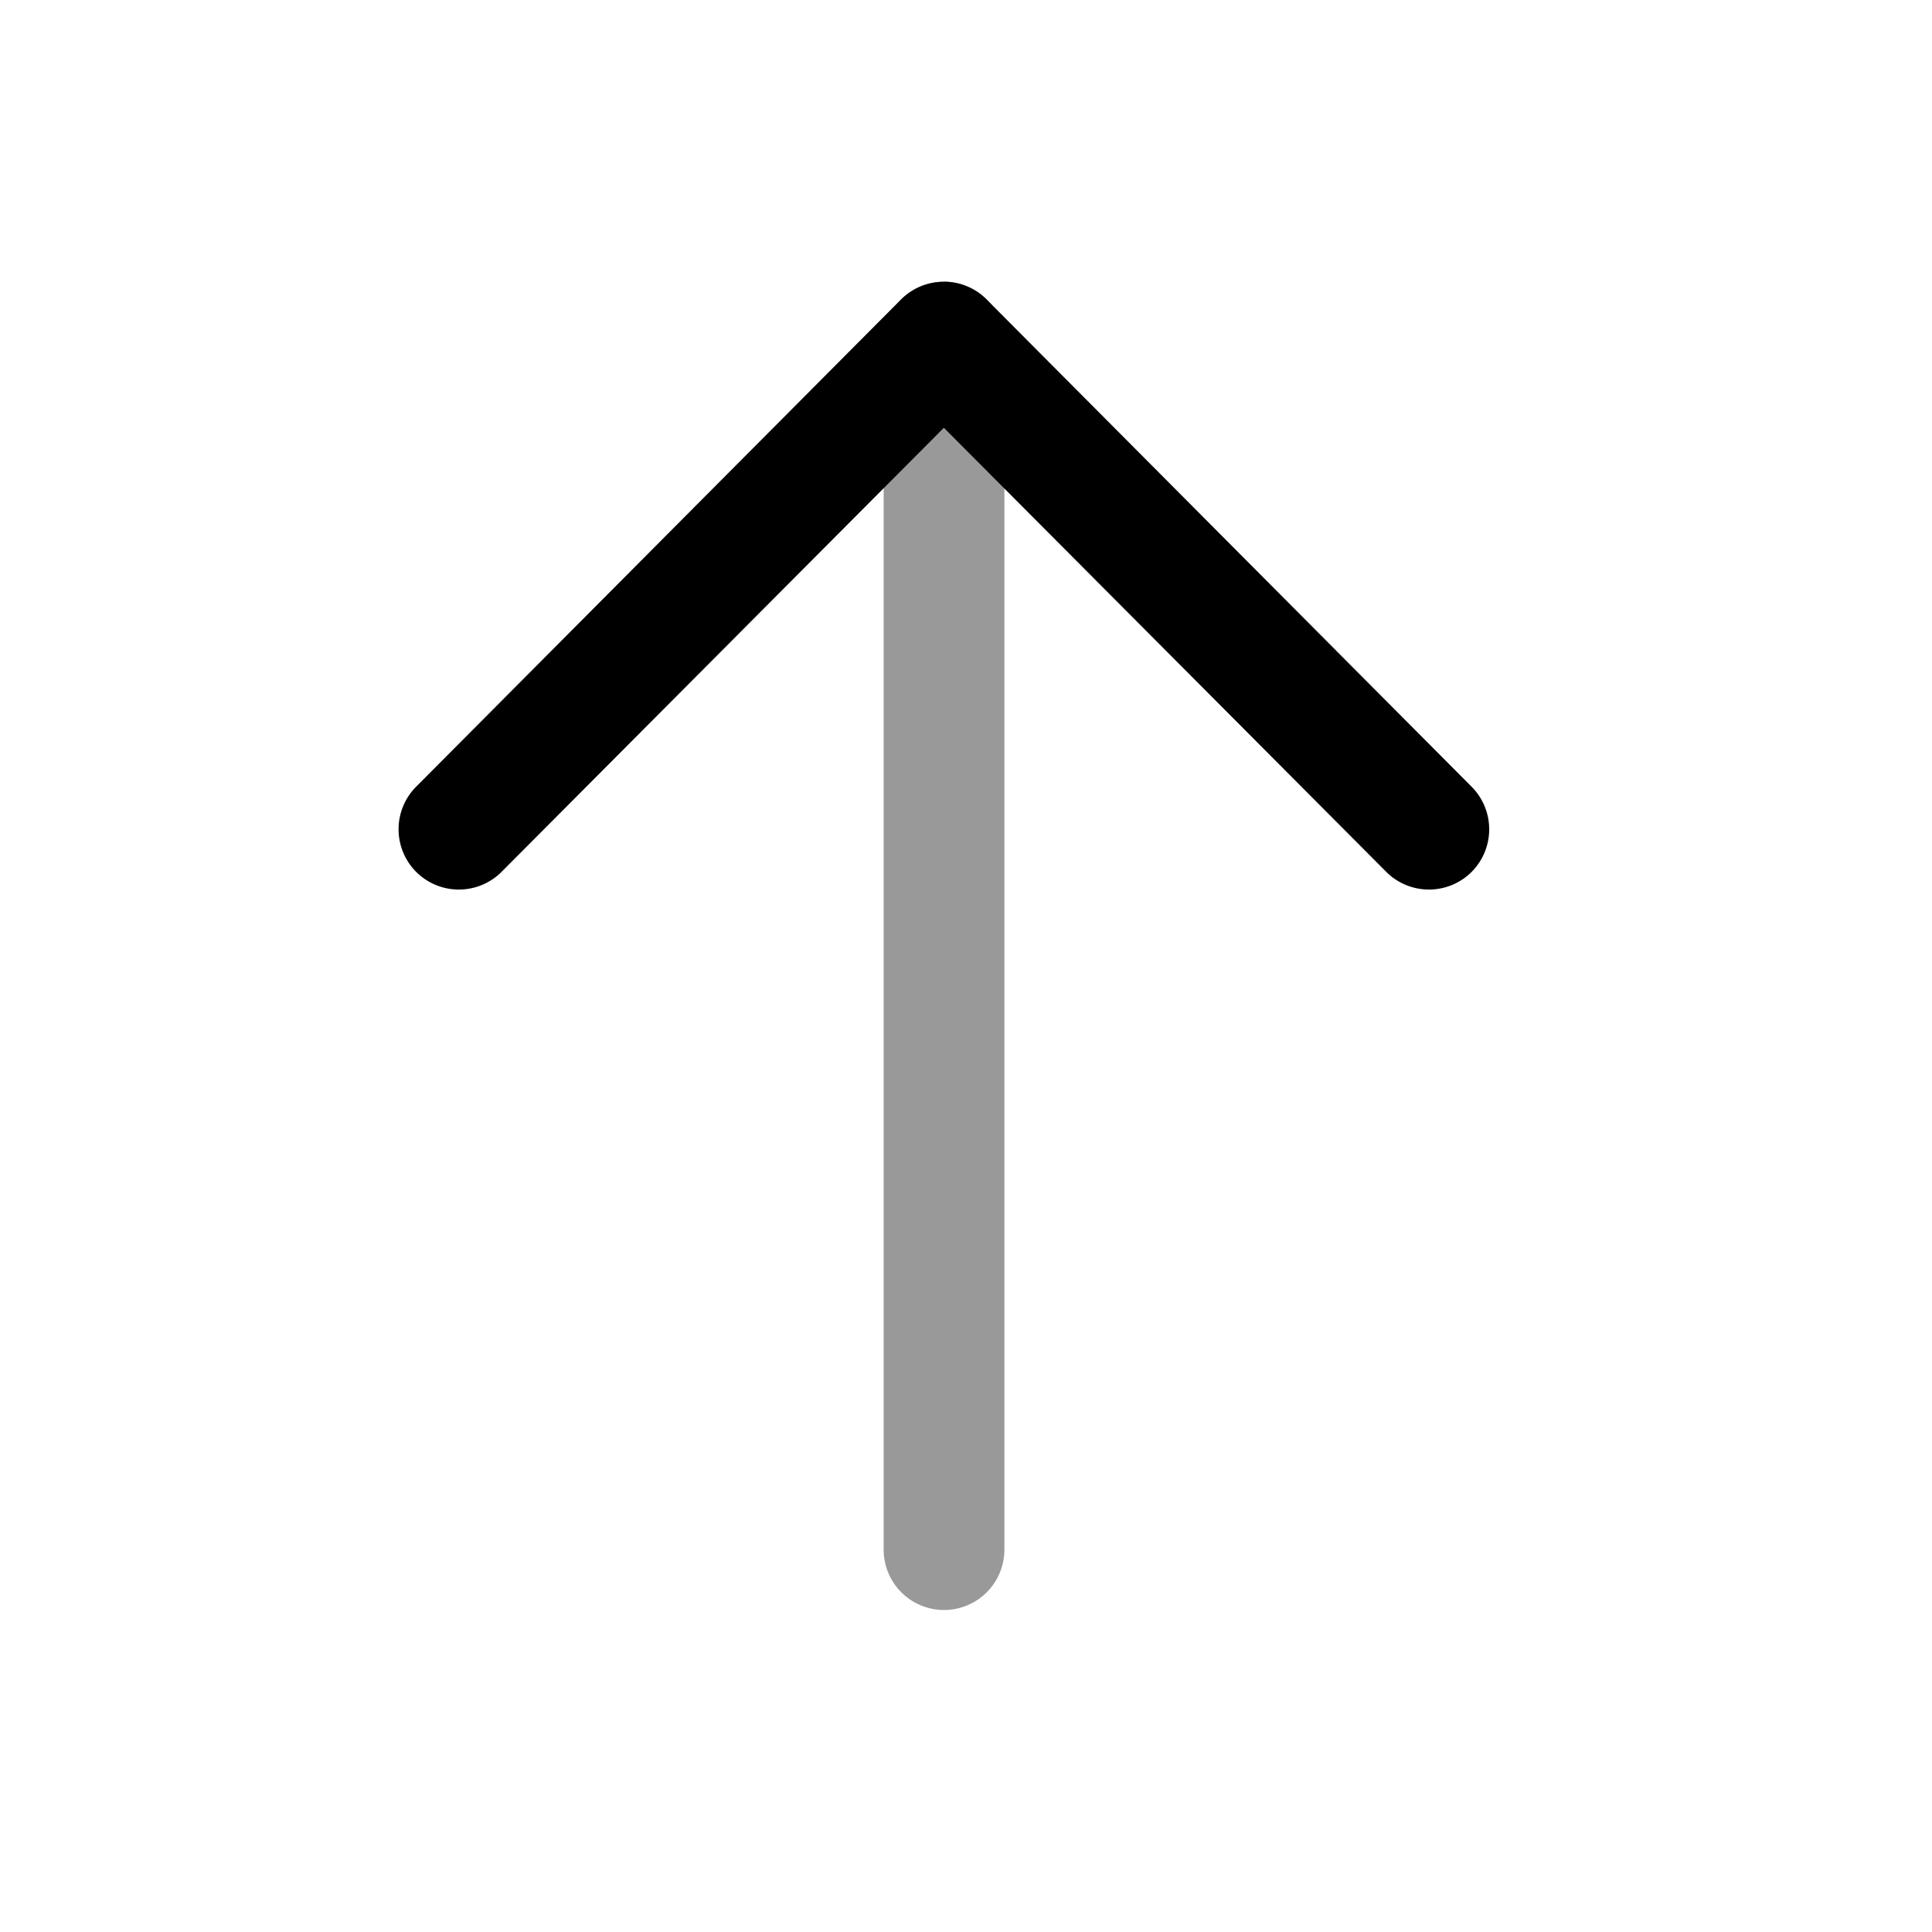
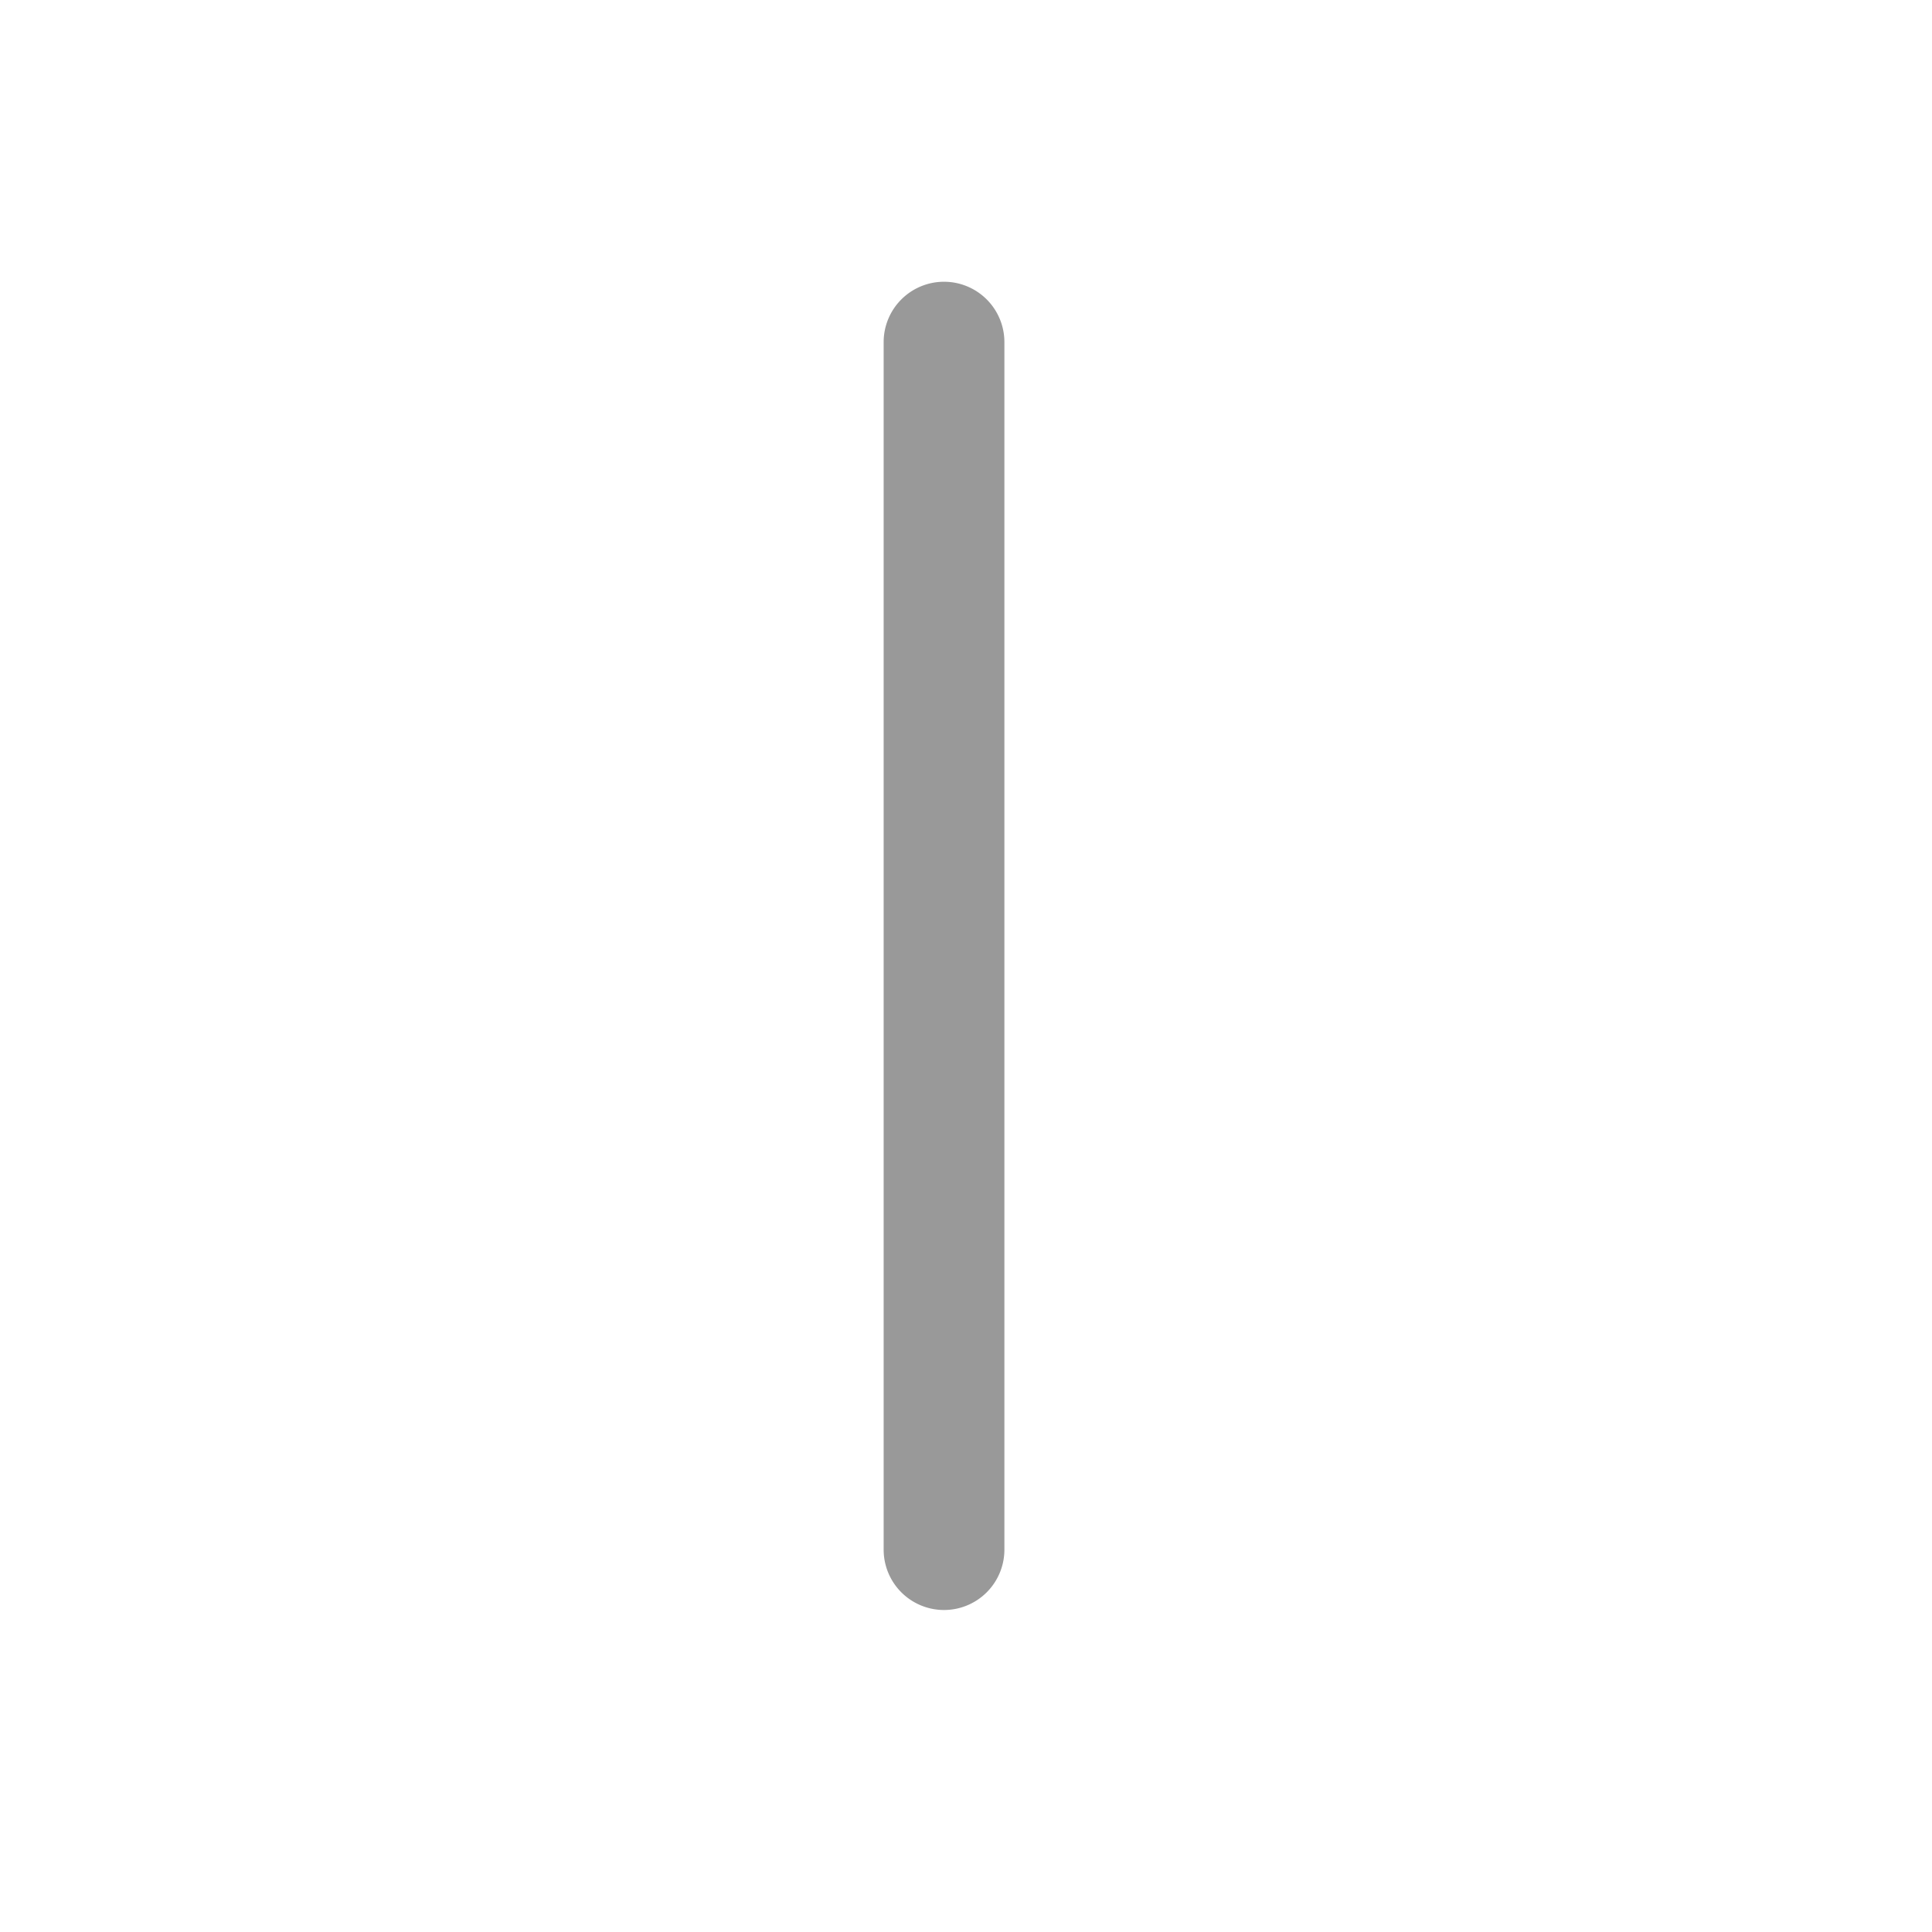
<svg xmlns="http://www.w3.org/2000/svg" viewBox="0 0 24 24">
  <g stroke-linejoin="round">
    <path d="M11.727 3.5a.75.75 0 0 0-.75.75v15a.75.75 0 0 0 .75.75.75.75 0 0 0 .75-.75v-15a.75.75 0 0 0-.75-.75" opacity=".4" />
-     <path d="M11.725 3.5a.75.75 0 0 0-.532.22L5.17 9.772a.75.75 0 0 0 .002 1.061.75.75 0 0 0 1.06-.004l5.493-5.515 5.494 5.515a.75.75 0 0 0 1.06.004.75.75 0 0 0 .002-1.06L12.256 3.72a.75.75 0 0 0-.531-.221" />
  </g>
</svg>